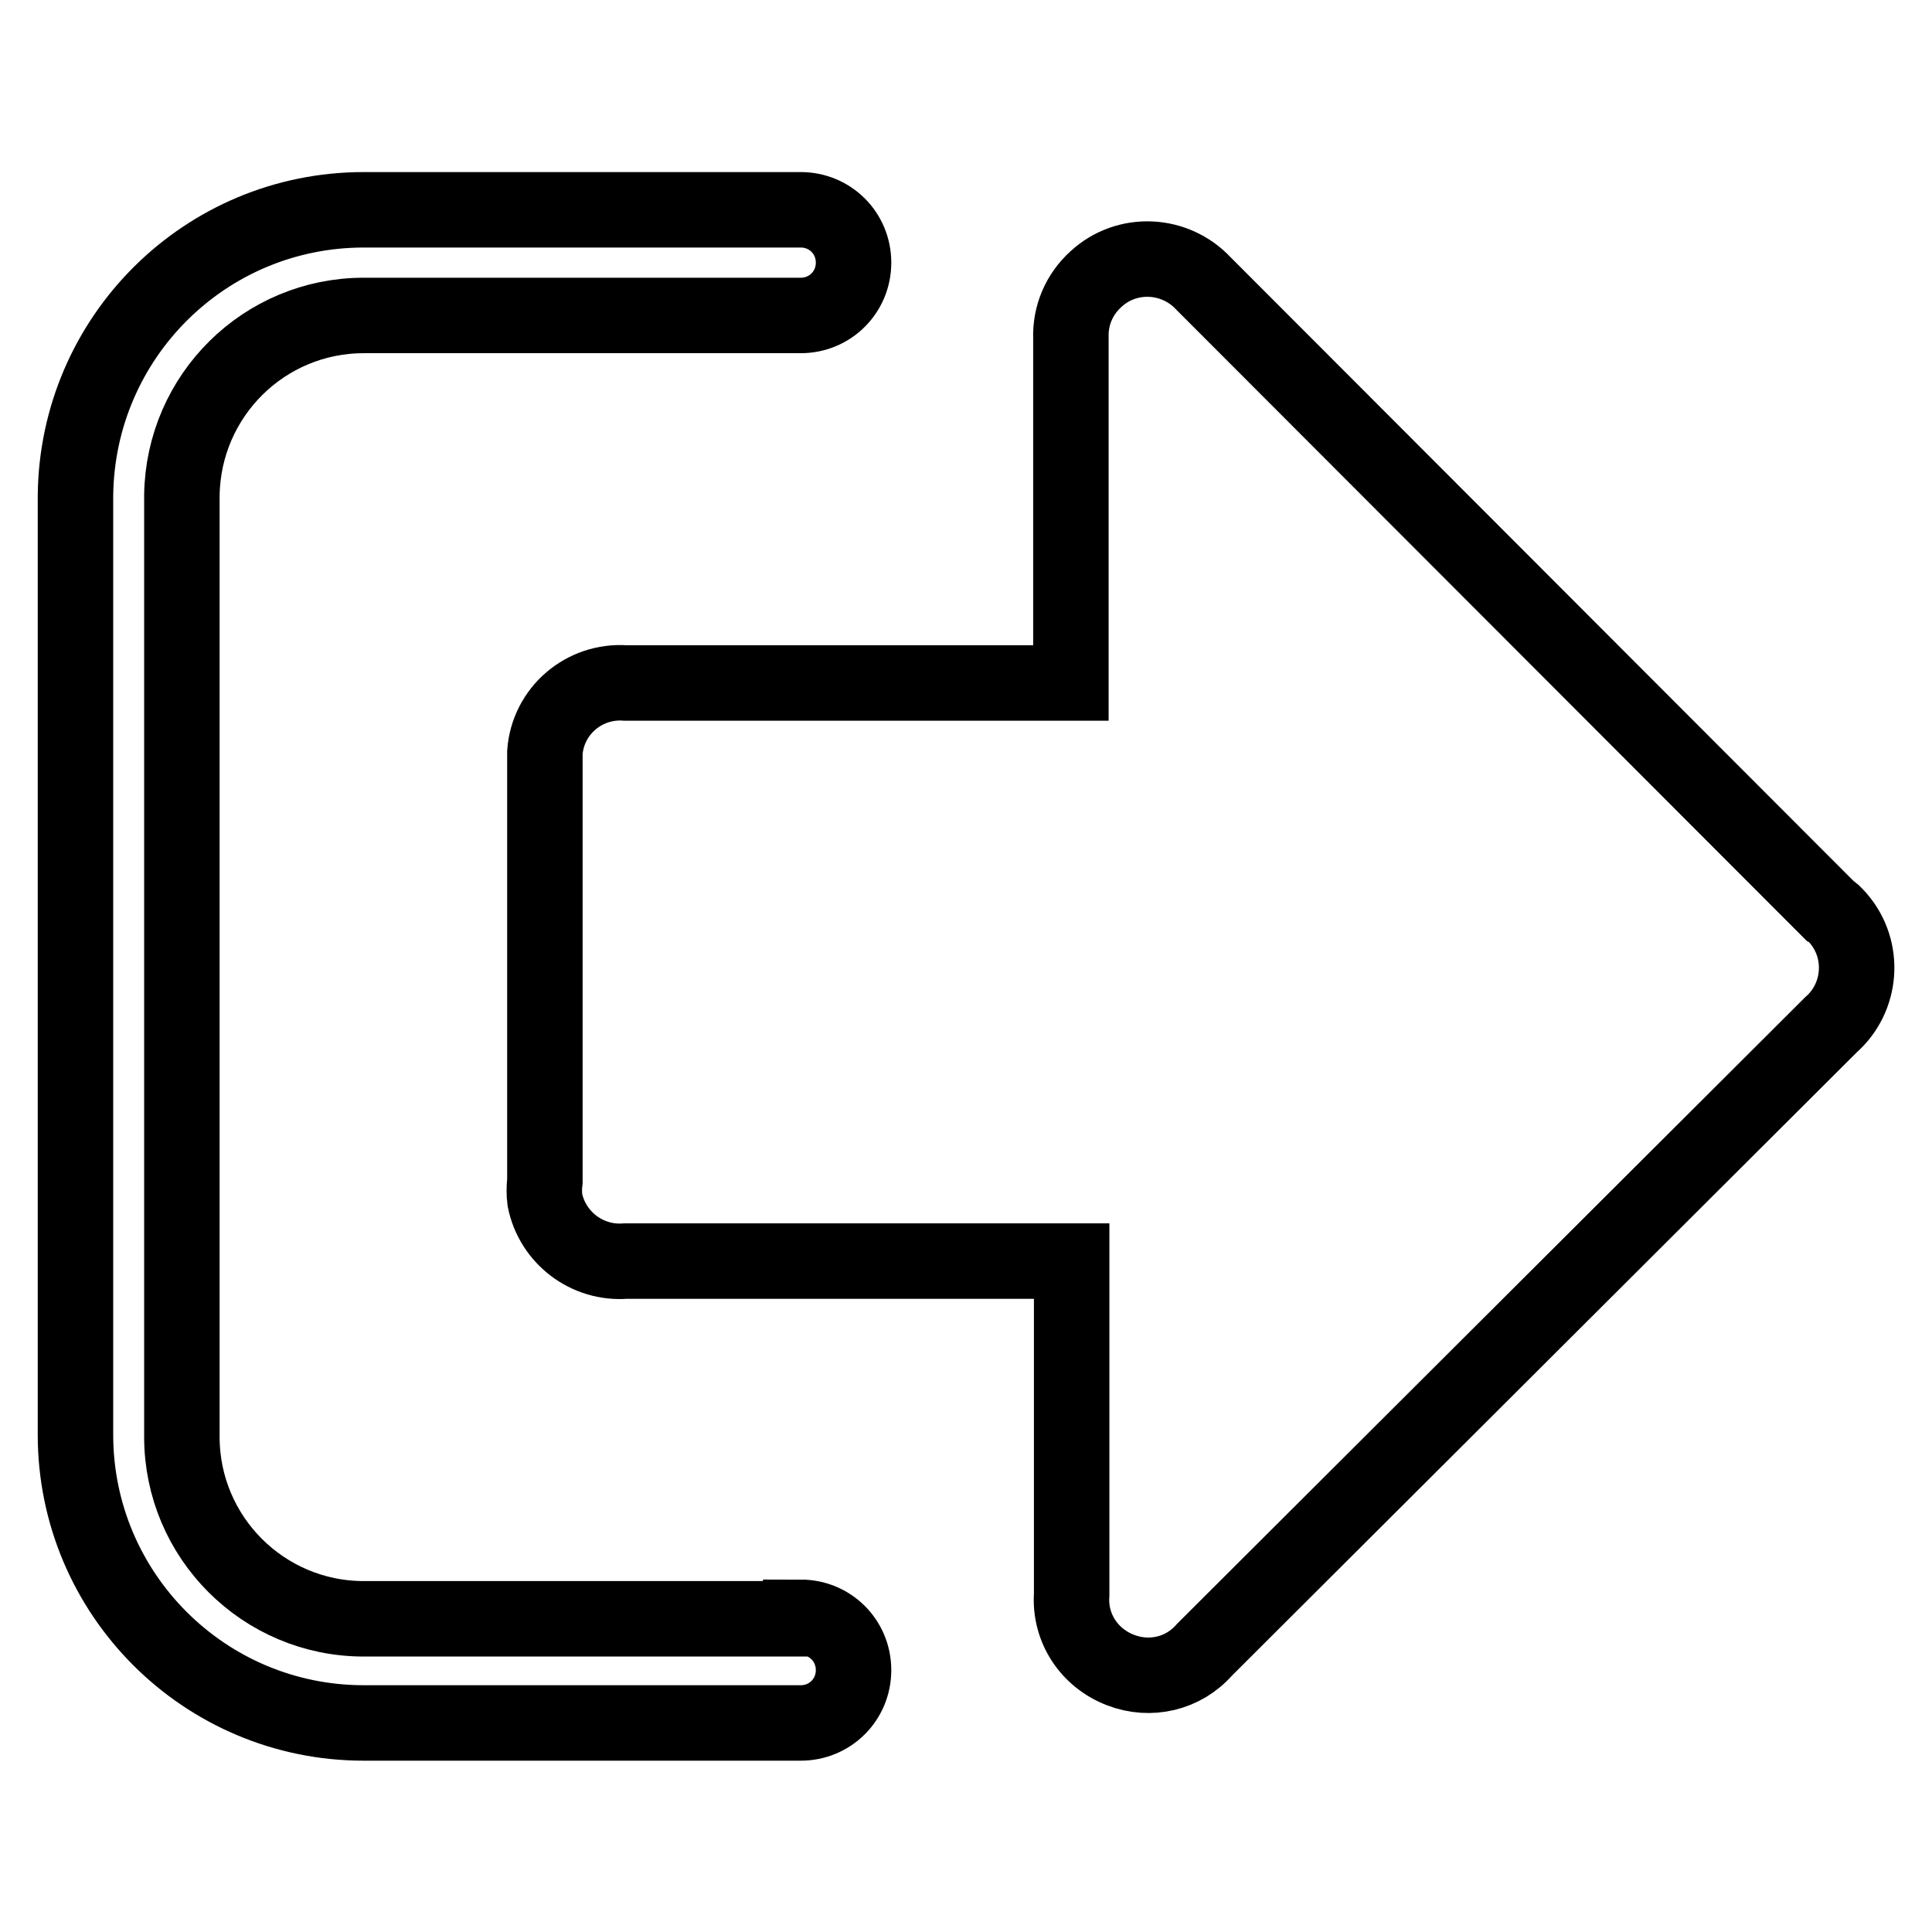
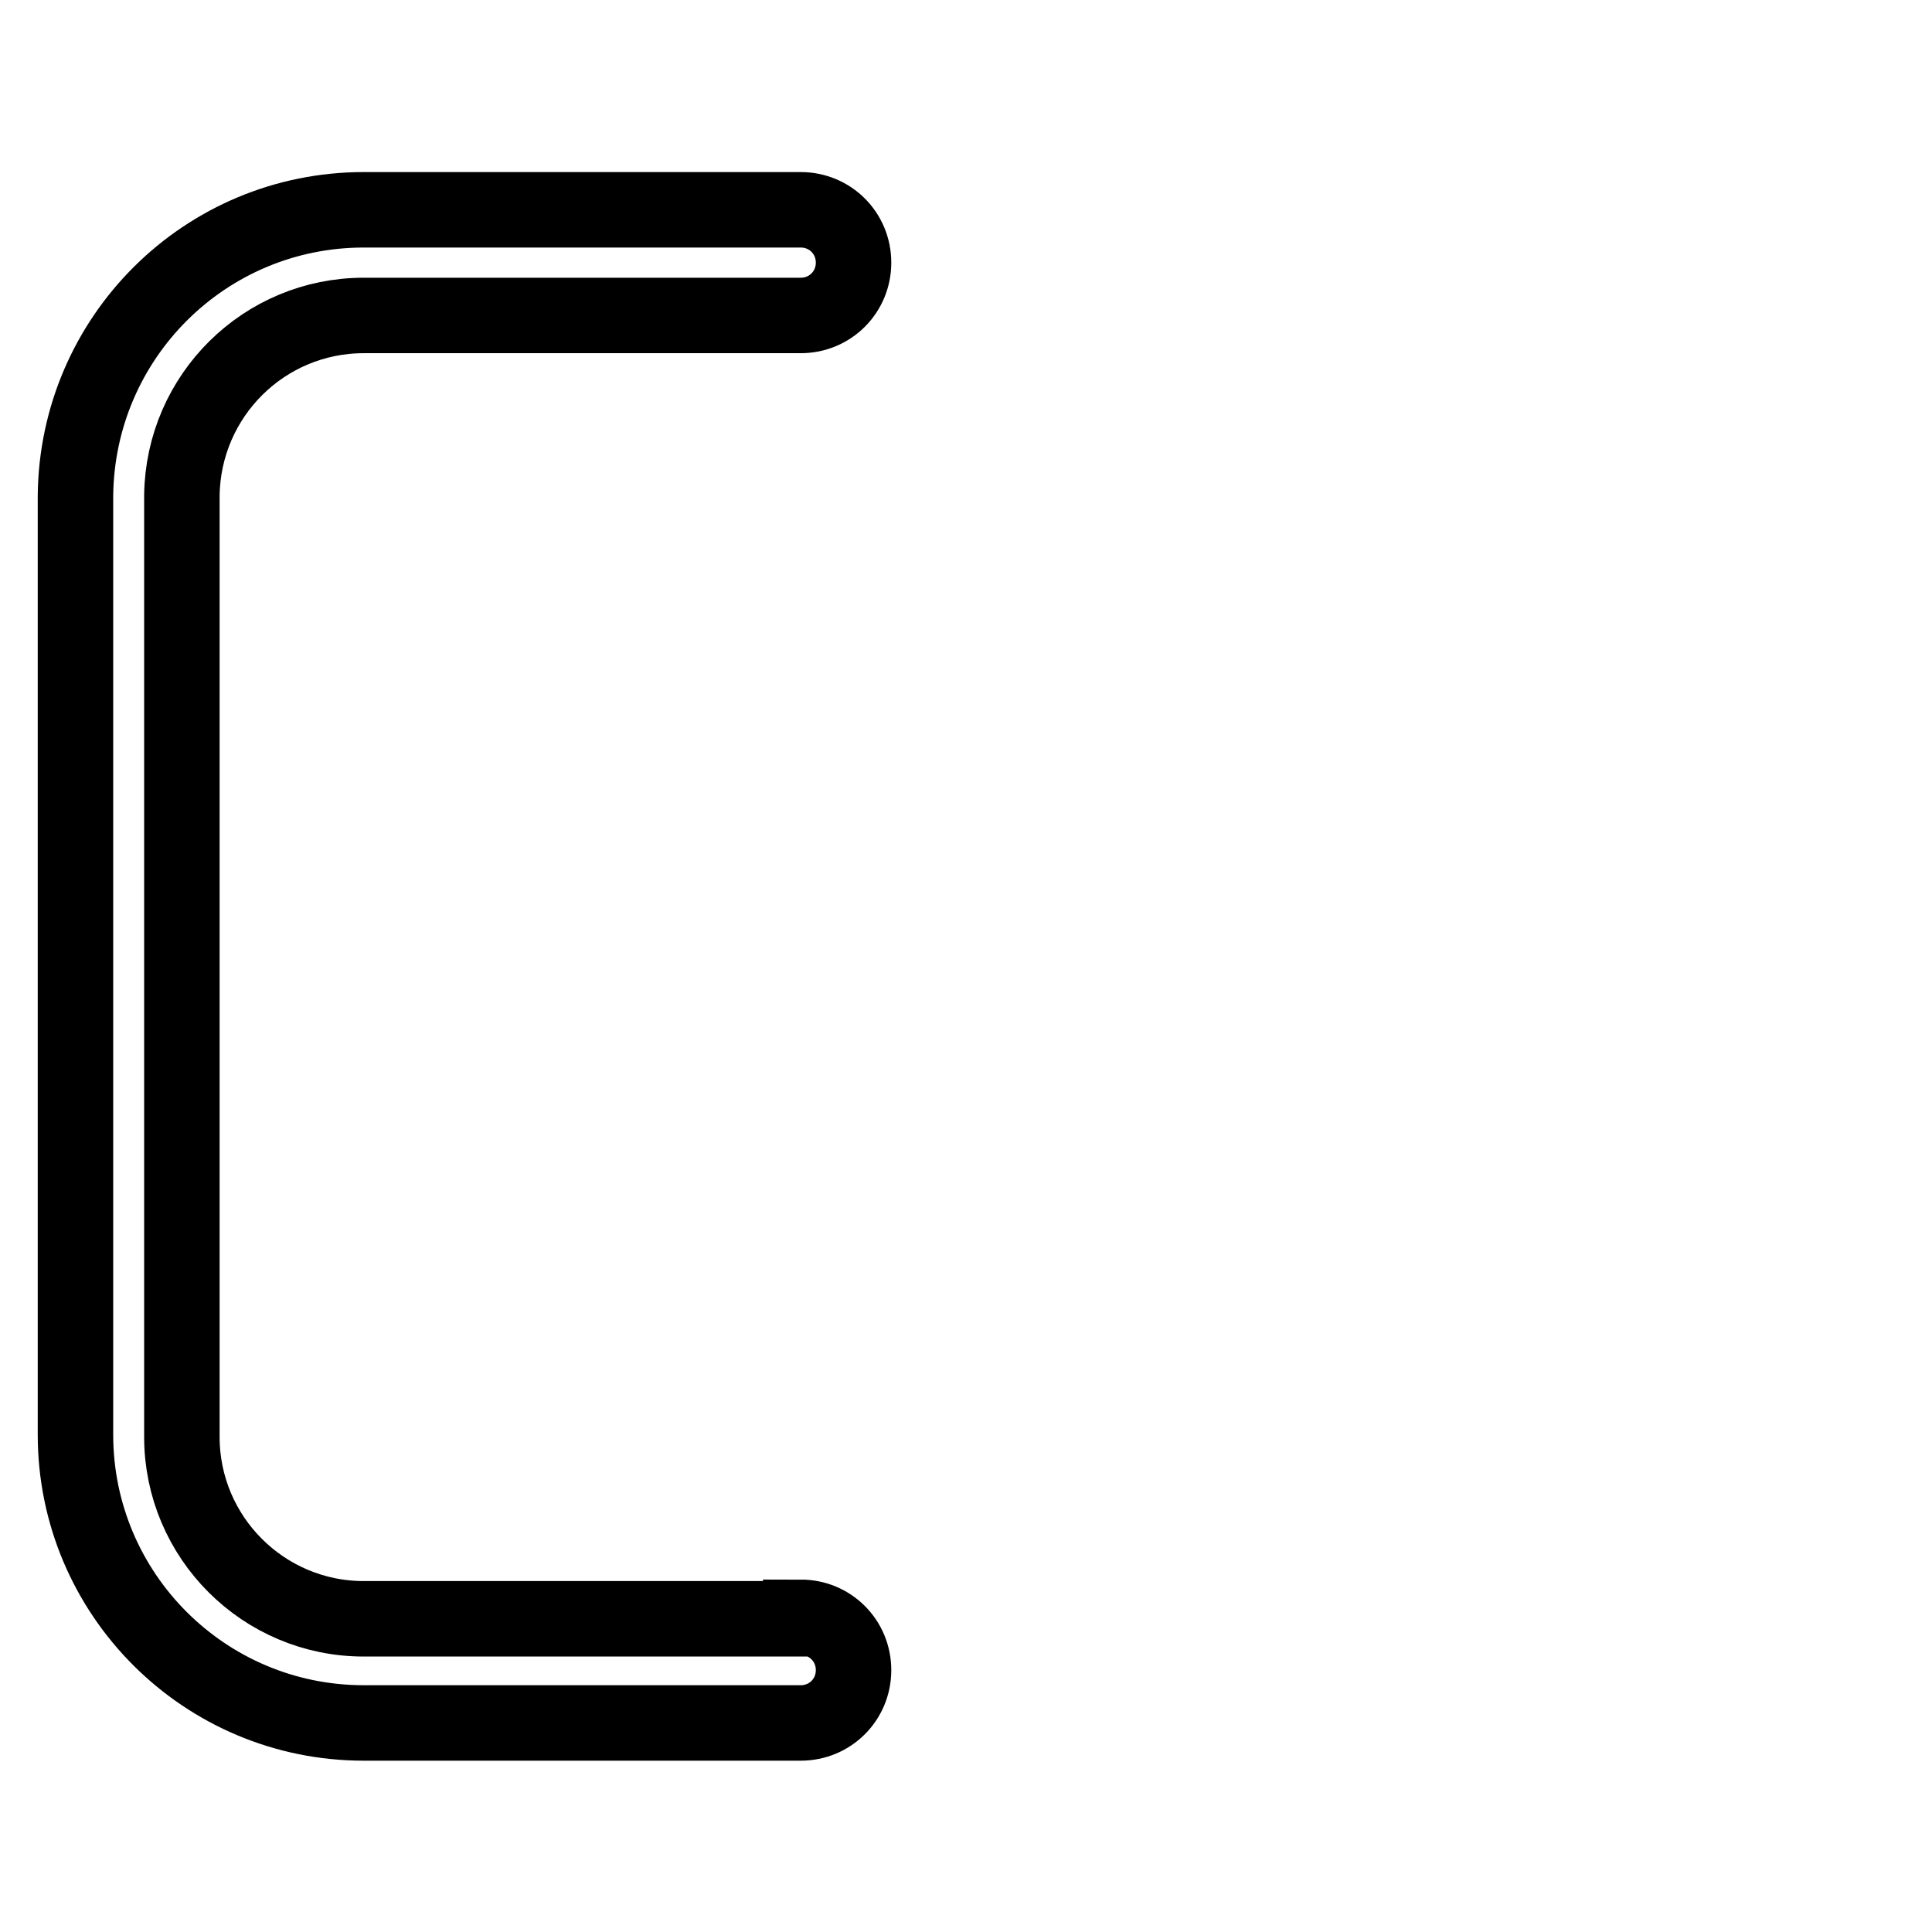
<svg xmlns="http://www.w3.org/2000/svg" version="1.1" x="0px" y="0px" viewBox="0 0 256 256" enable-background="new 0 0 256 256" xml:space="preserve">
  <g>
-     <path stroke-width="10" fill-opacity="0" stroke="#000000" d="M242.4,120.6l-82.9-83c-3.8-4.1-10.2-4.4-14.3-0.6c-2.2,2-3.4,4.8-3.3,7.8v45.7H82.9 c-5.5-0.4-10.3,3.7-10.7,9.2c0,0.5,0,1,0,1.5v55.3c-0.1,0.8-0.1,1.7,0,2.5c1,5,5.6,8.5,10.7,8.1H142v44.2c-0.3,4.4,2.3,8.4,6.5,10 c3.9,1.5,8.3,0.5,11.1-2.7l83-82.8c4.1-3.6,4.6-9.9,1-14.1c-0.3-0.3-0.6-0.7-1-1L242.4,120.6z" />
    <path stroke-width="10" fill-opacity="0" stroke="#000000" d="M106.1,214.5H48.2c-13.3,0-24.1-10.8-24.1-24.1l0,0V65.6c0.2-13.2,10.9-23.8,24.1-23.8h57.9 c3.9,0,7-3.1,7-7c0-3.9-3.1-7-7-7H48.2c-21,0-38,16.9-38.2,37.9v124.4c0,21.1,17.1,38.2,38.2,38.2l0,0h57.9c3.9,0,7-3.1,7-7 s-3.1-7-7-7V214.5z" />
  </g>
</svg>